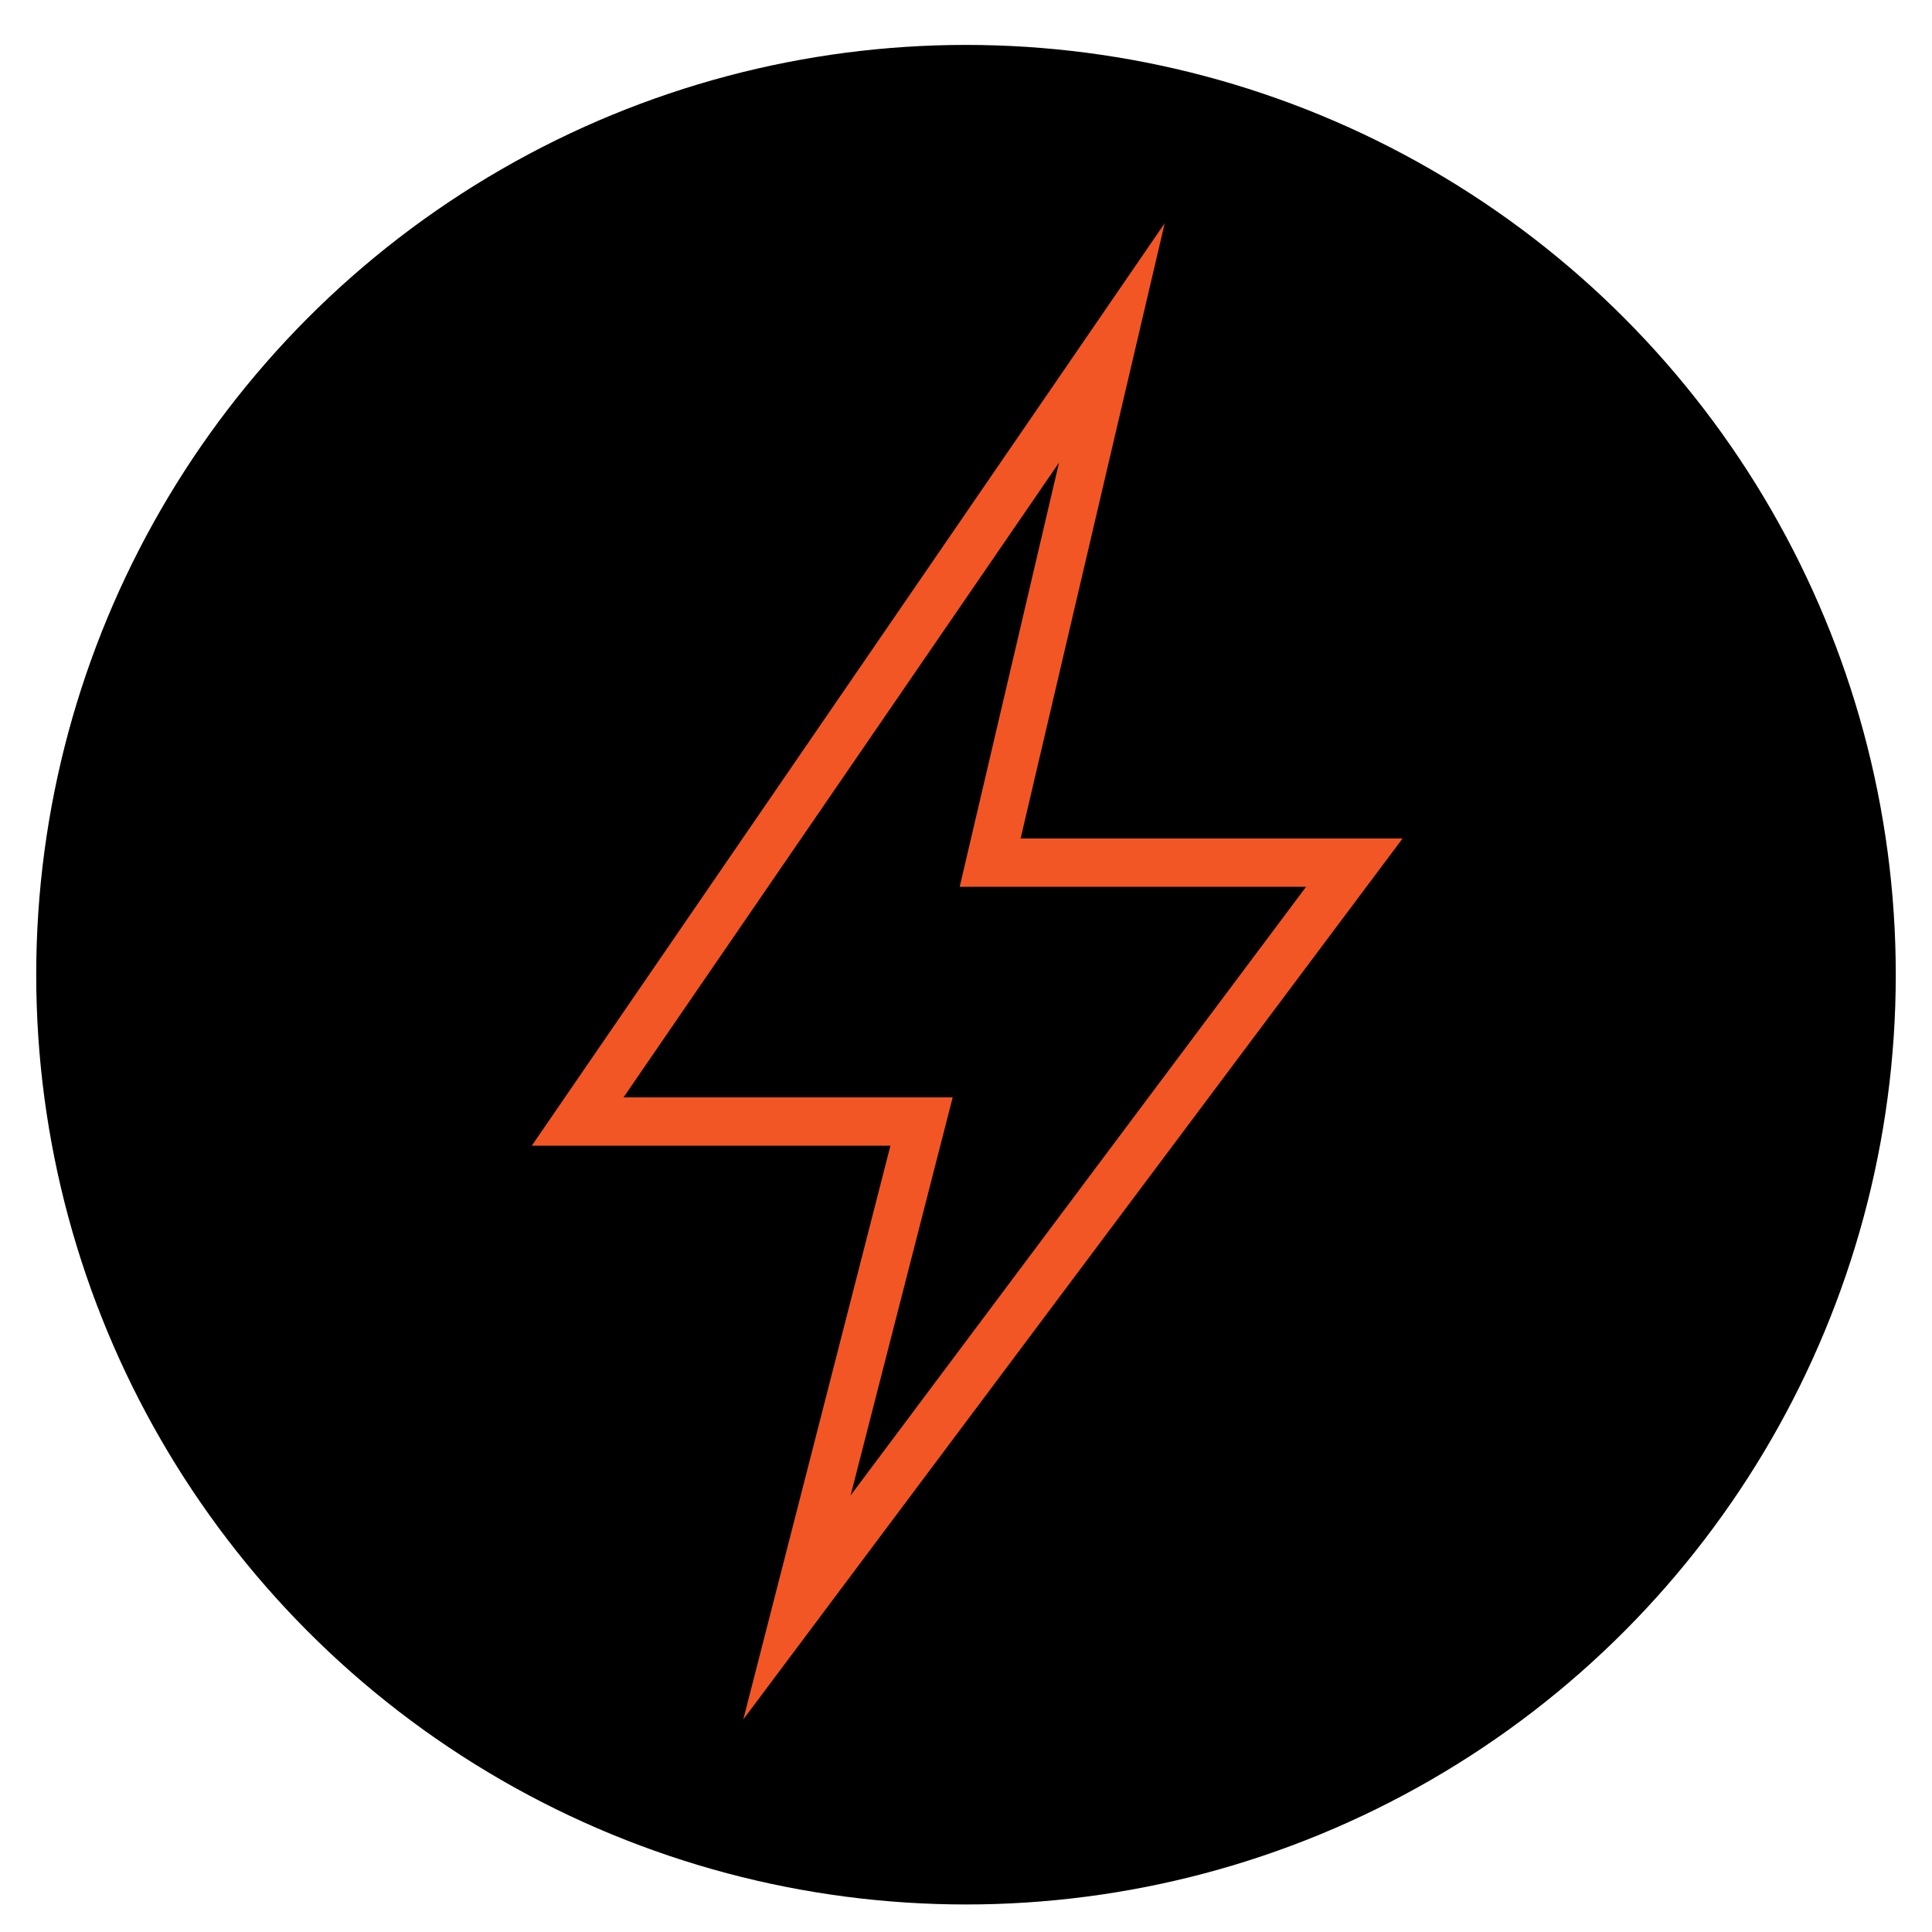
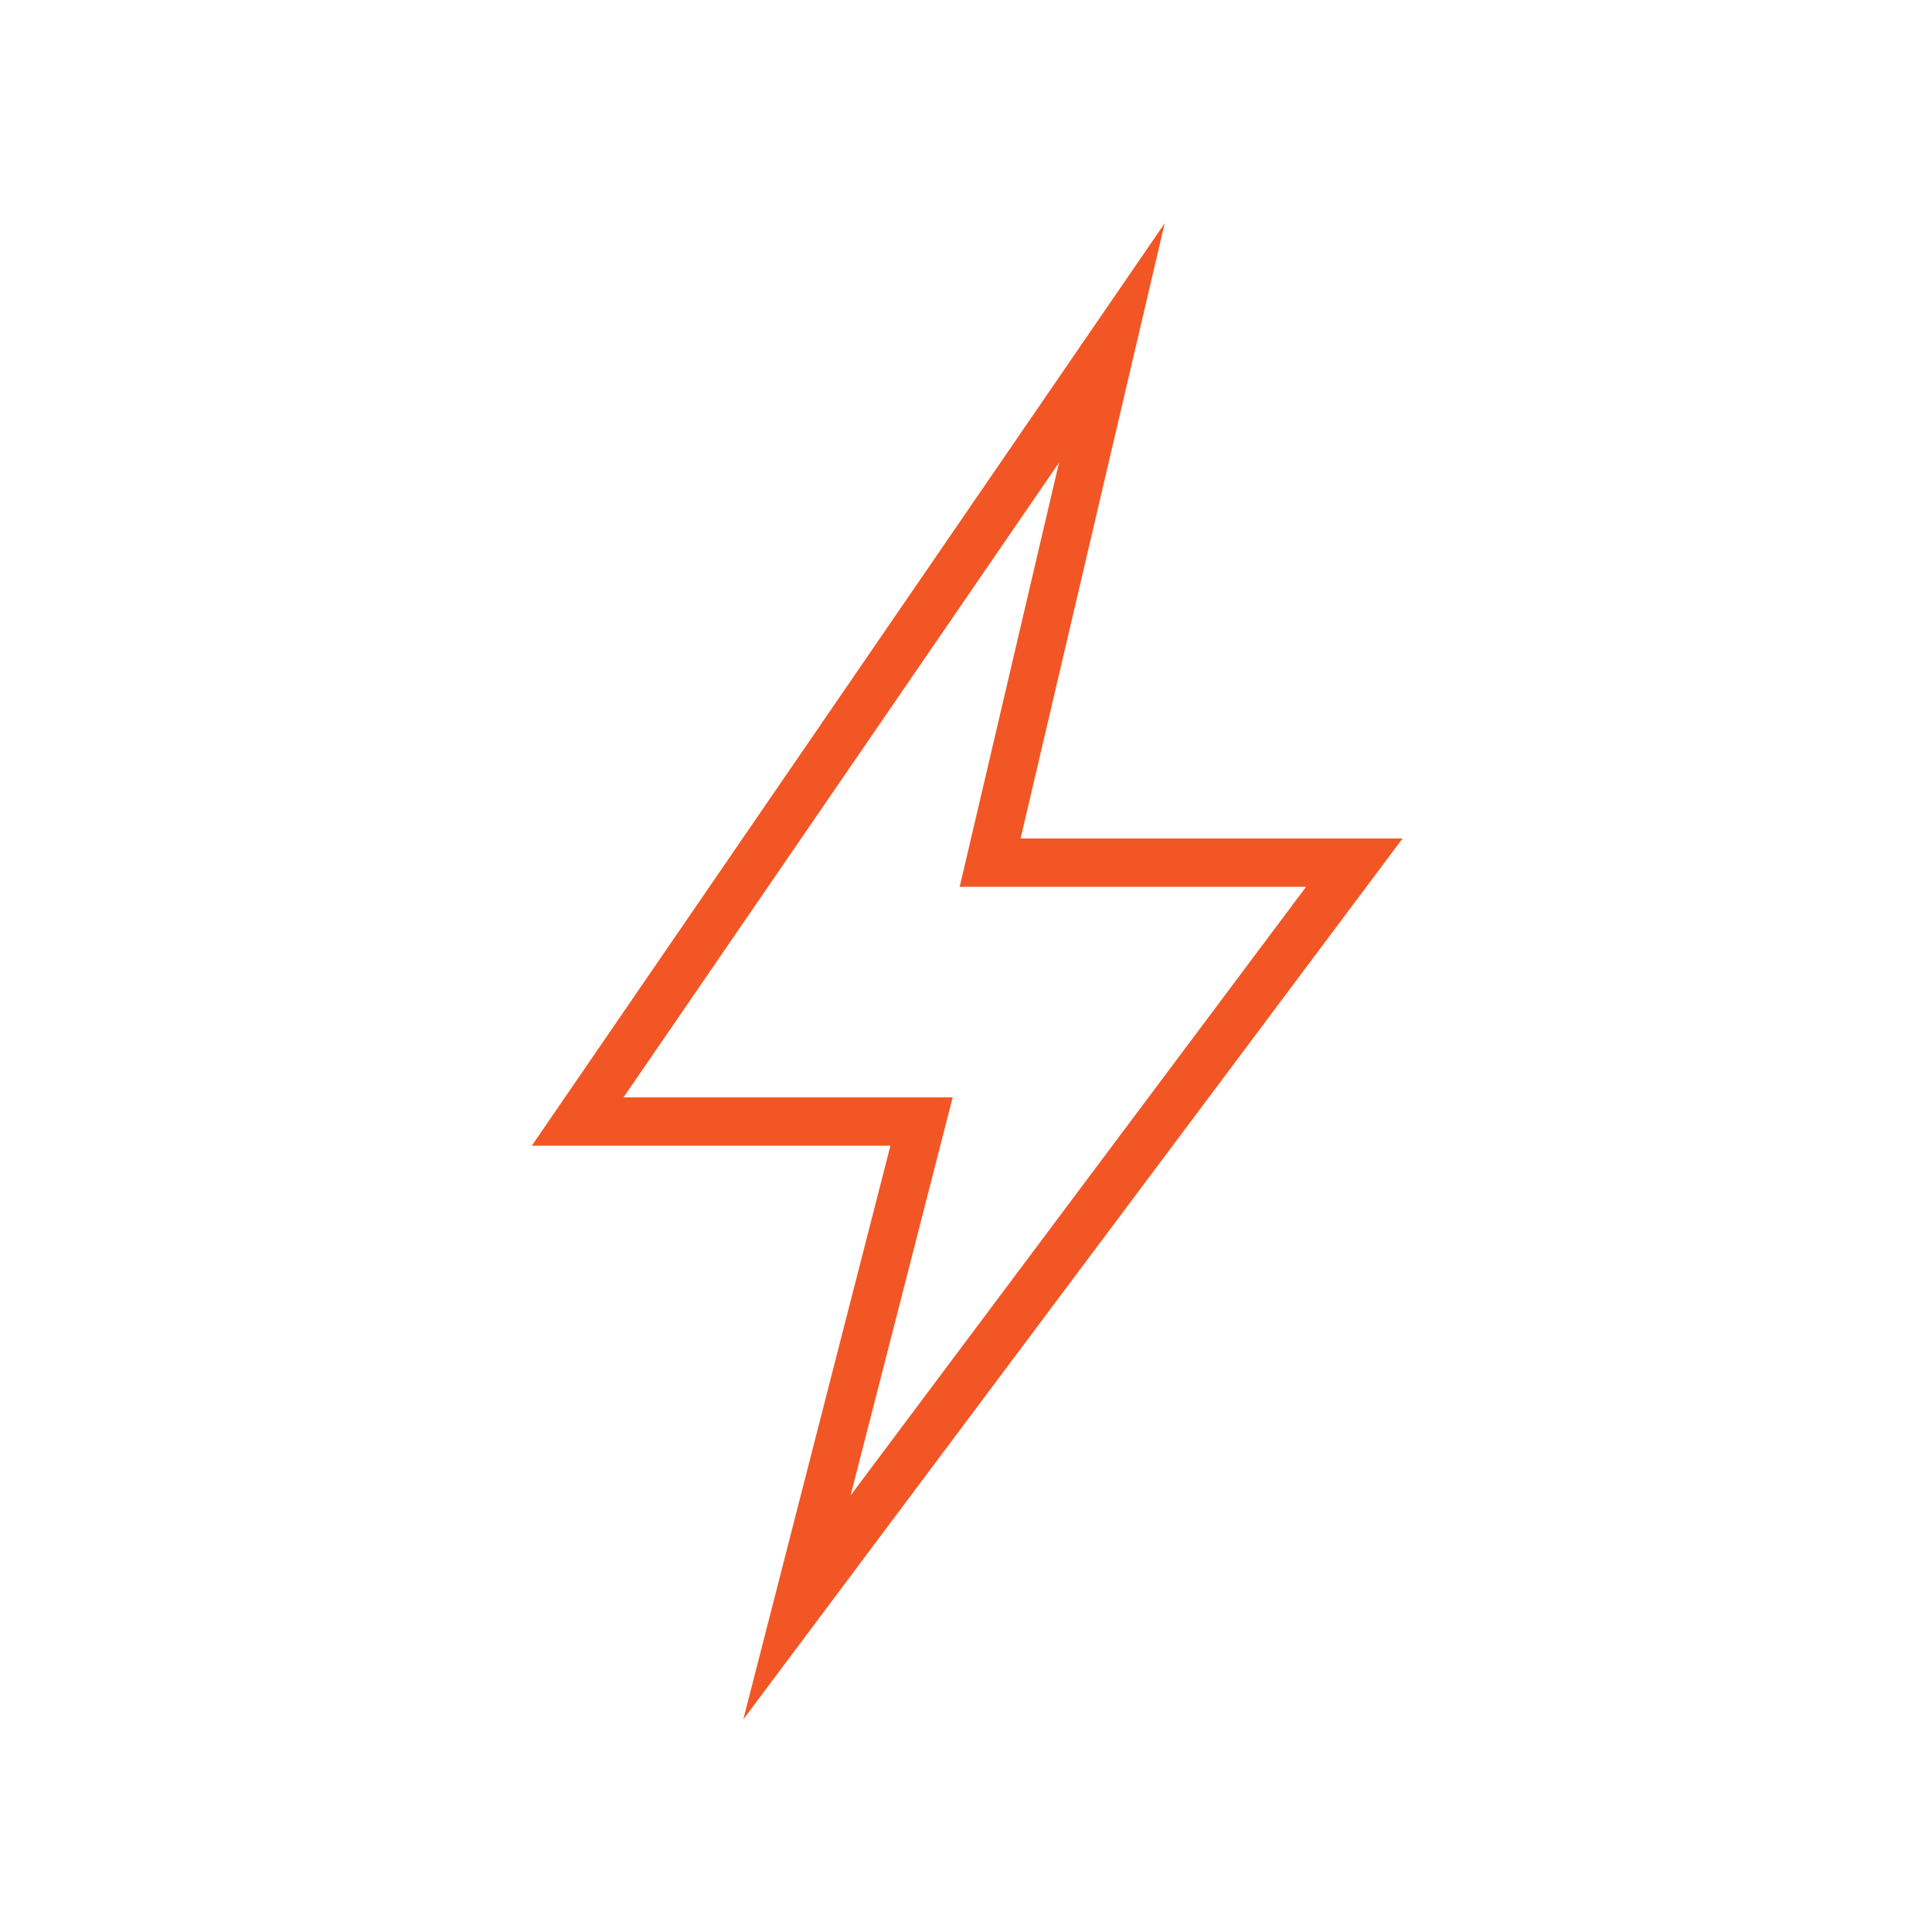
<svg xmlns="http://www.w3.org/2000/svg" version="1.1" id="Layer_1" x="0px" y="0px" viewBox="0 0 200 200" style="enable-background:new 0 0 200 200;" xml:space="preserve">
  <style type="text/css">
	.st0{stroke:#000000;stroke-width:7.5;stroke-miterlimit:10;}
	.st1{fill:none;stroke:#F25625;stroke-width:5;stroke-miterlimit:10;}
</style>
-   <circle class="st0" cx="100" cy="100.9" r="92.5" />
  <polygon class="st1" points="115.1,35.5 59.8,116.1 95.4,116.1 82.5,166.4 140.2,89.3 102.5,89.3 " />
</svg>